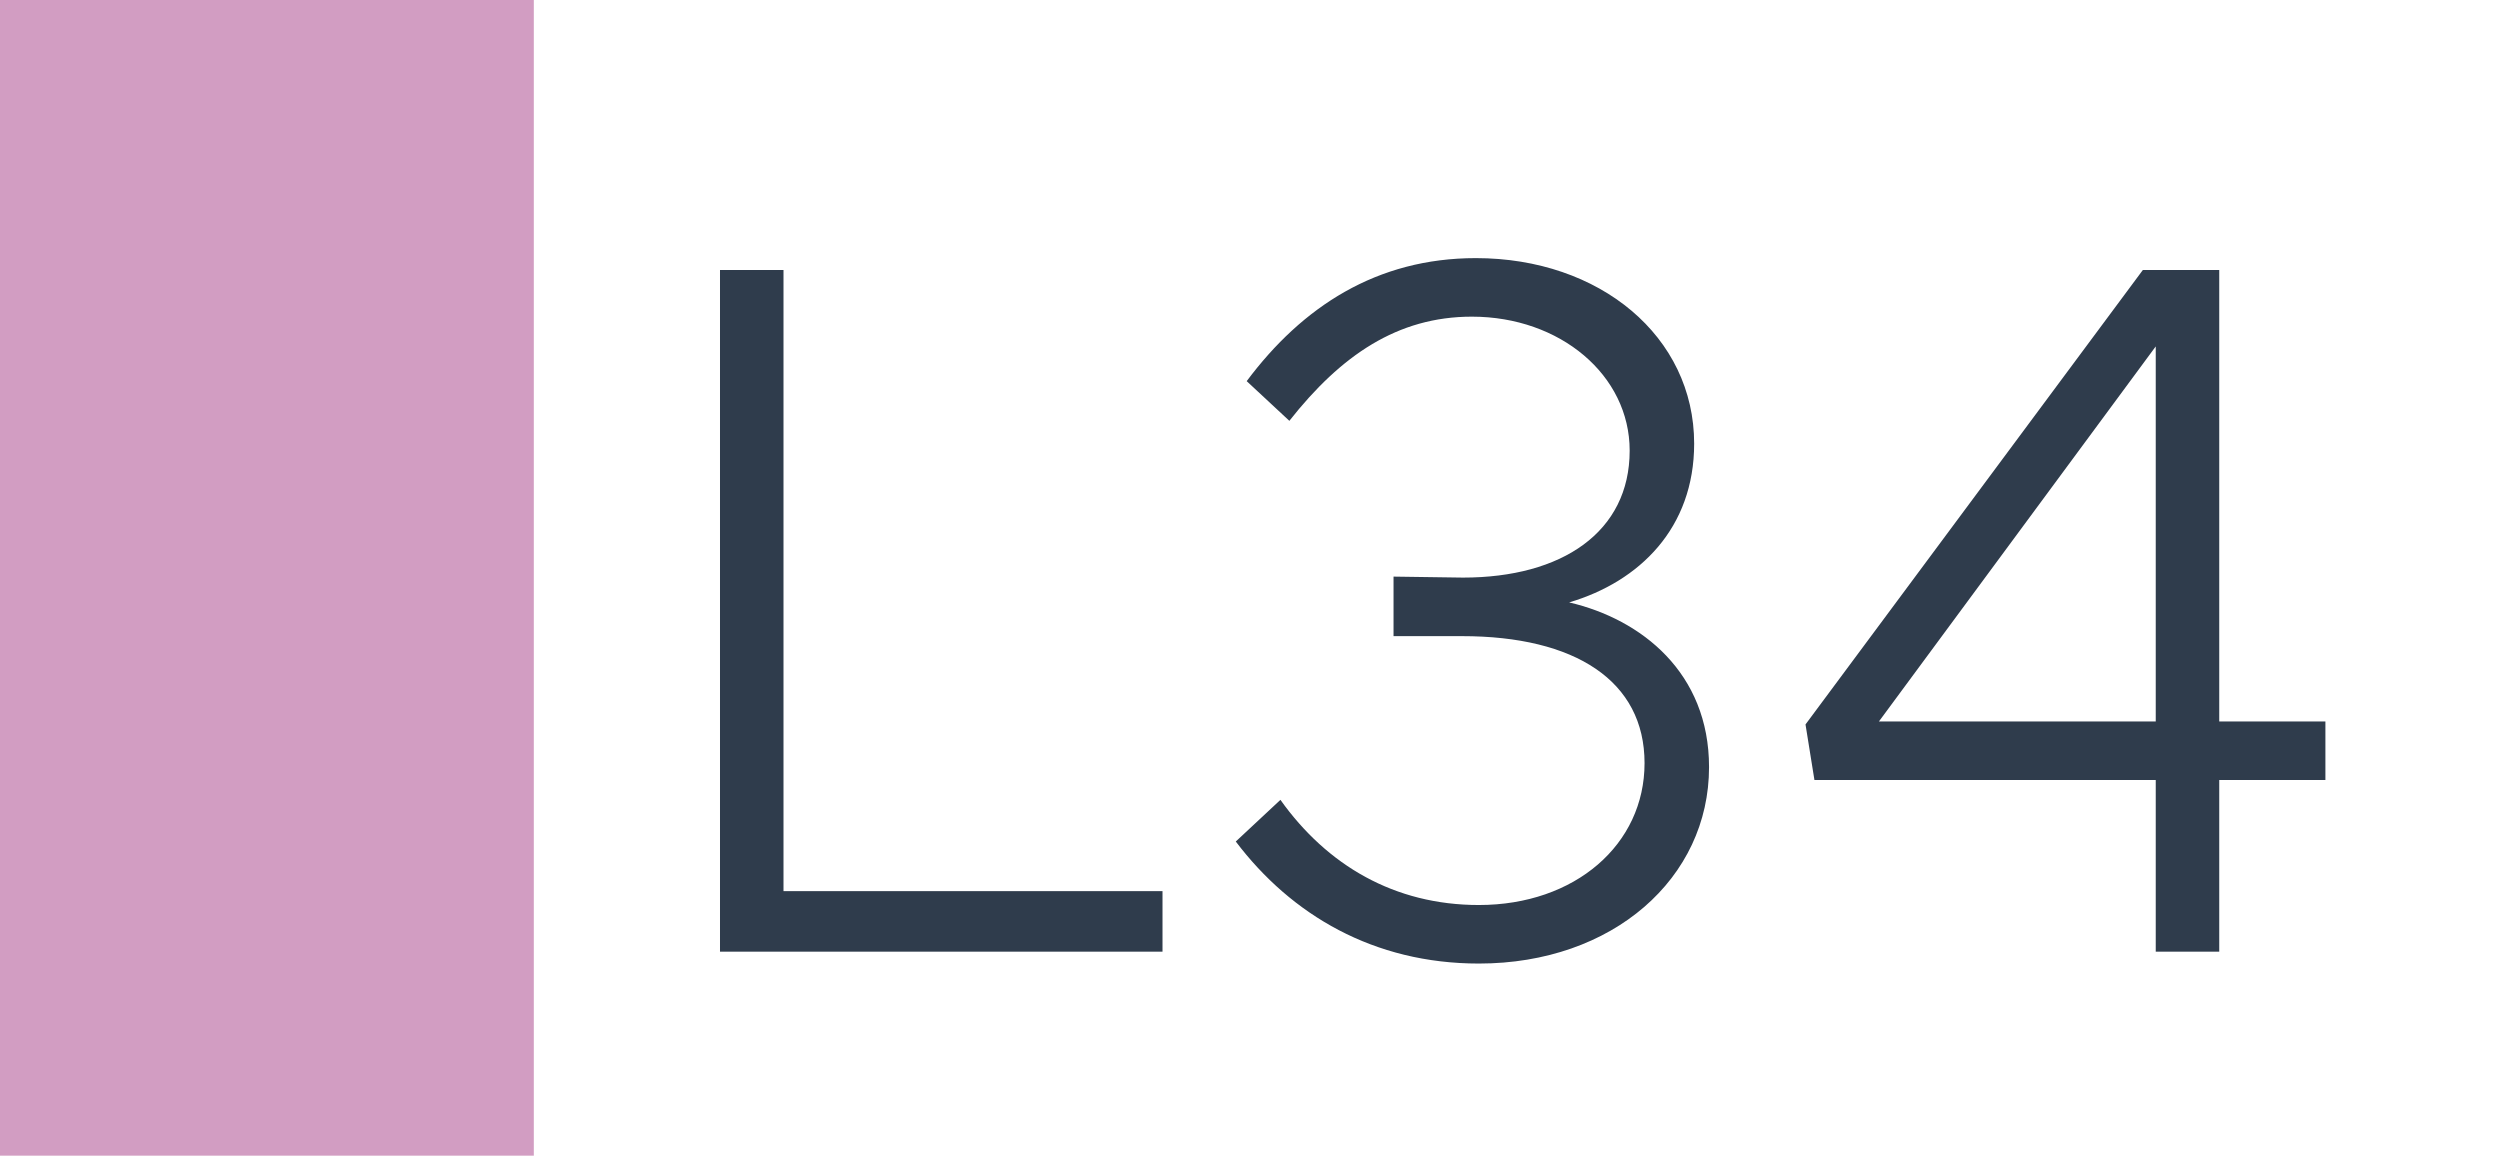
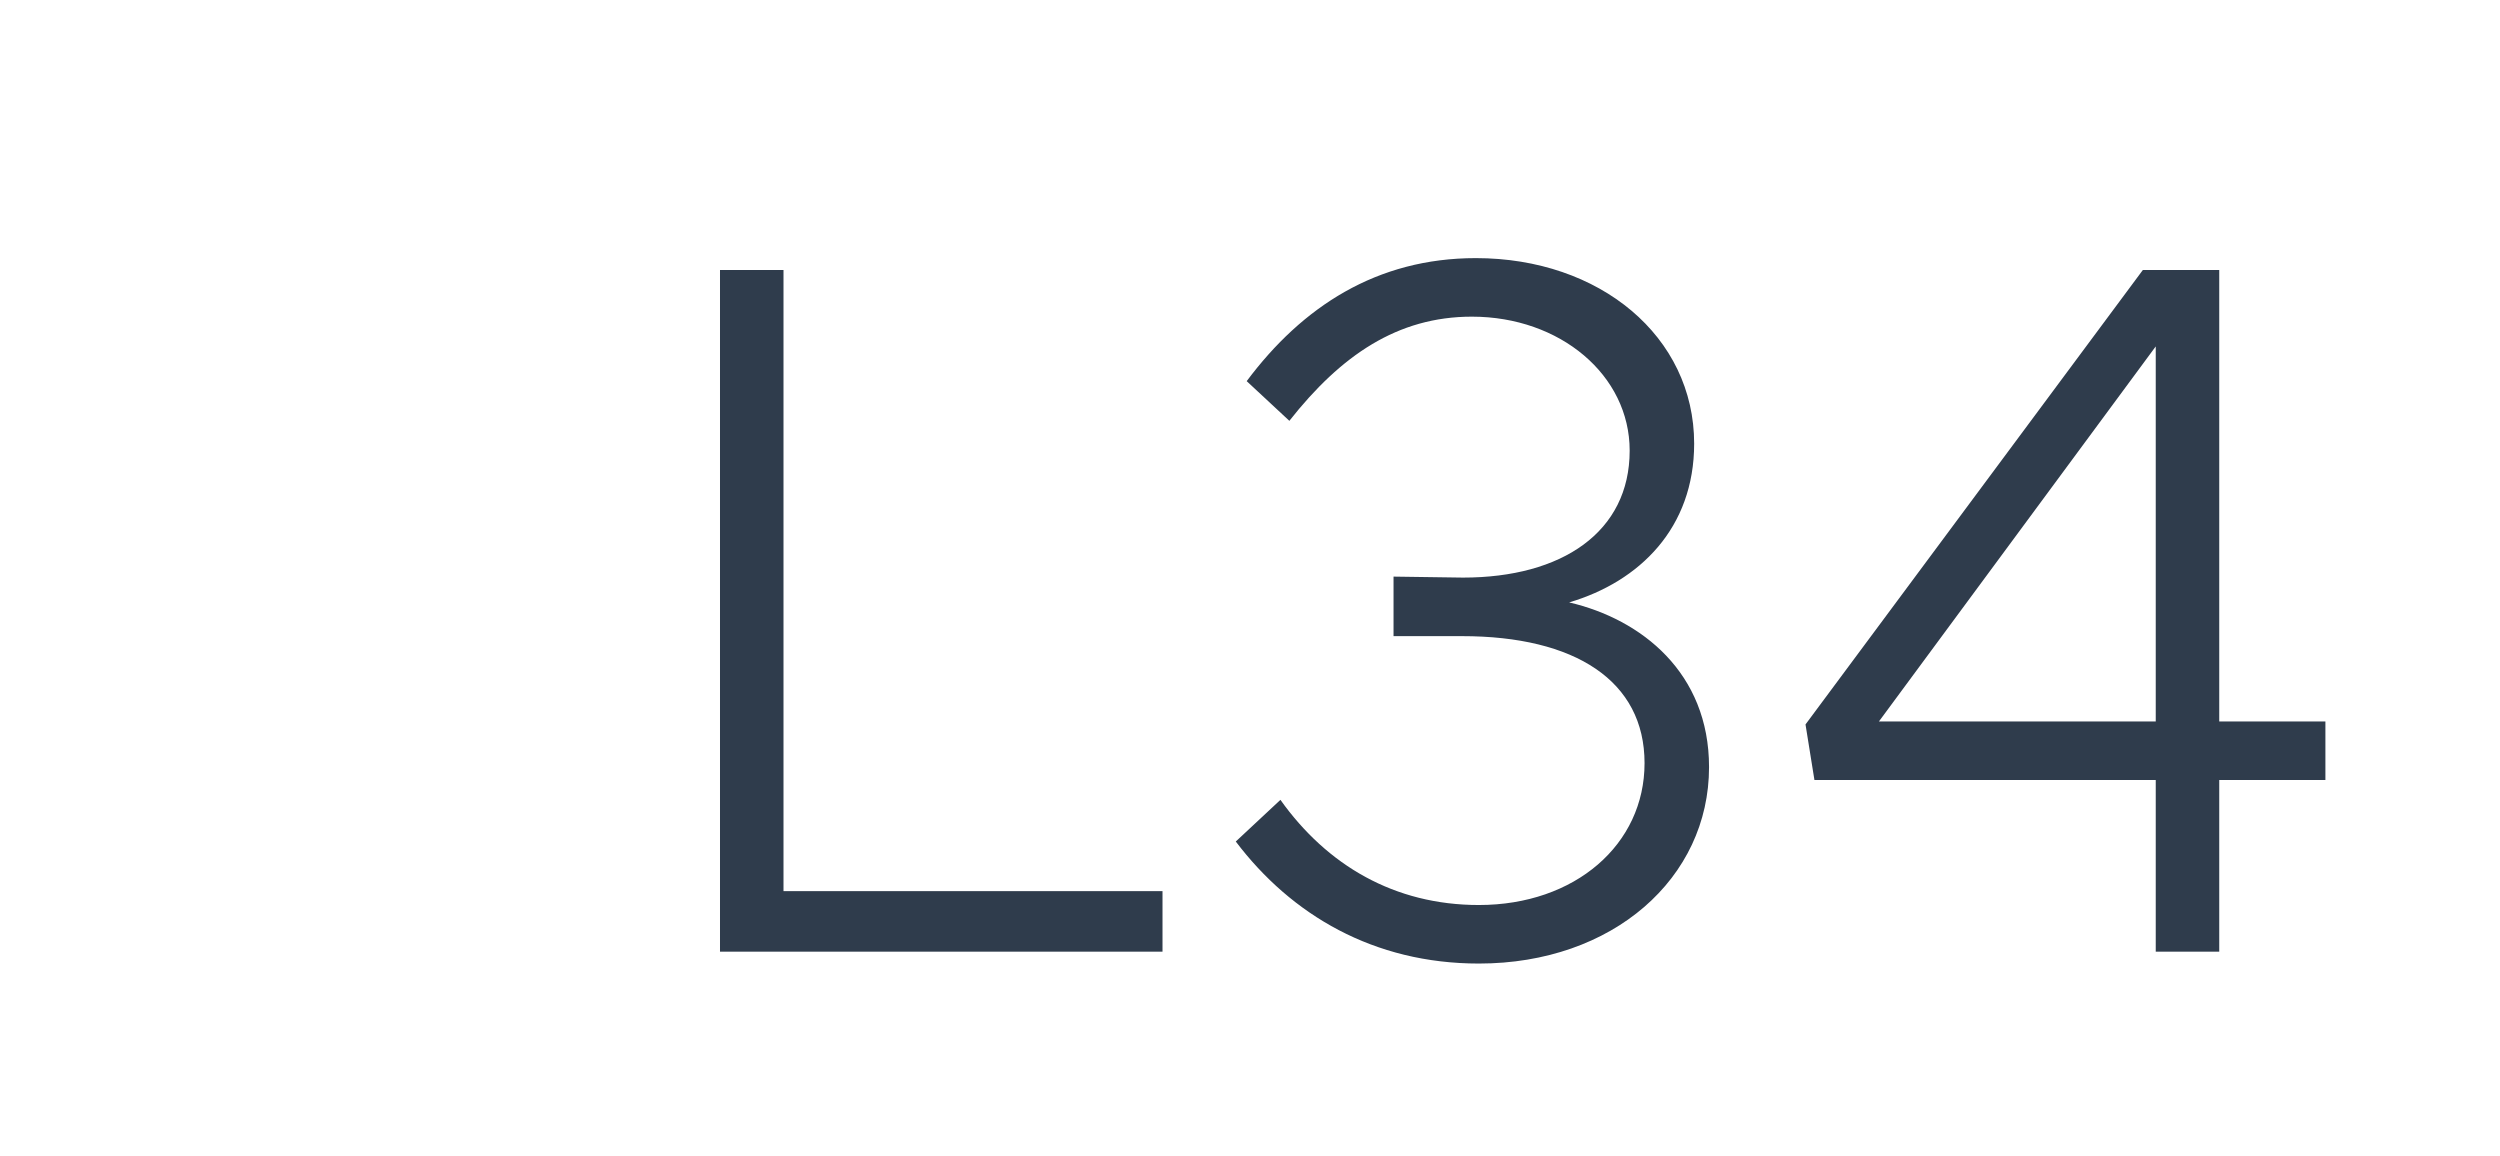
<svg xmlns="http://www.w3.org/2000/svg" width="1789" height="827" viewBox="0 0 1789 827" fill="none">
  <rect width="1789" height="827" fill="white" />
-   <rect width="382" height="827" fill="#D29DC2" />
  <path d="M560.67 637.69H831.89V681H515.23V193.23H560.67V637.69ZM1058.27 689.52C983.015 689.52 924.085 654.73 884.325 602.19L916.275 572.37C949.645 619.23 997.925 647.63 1058.27 647.63C1127.14 647.63 1176.84 604.32 1176.84 546.1C1176.84 487.17 1127.14 455.22 1046.2 455.22H997.215V412.62L1046.91 413.33C1117.91 413.33 1166.19 380.67 1166.19 322.45C1166.19 268.49 1116.49 226.6 1053.3 226.6C1000.05 226.6 959.585 254.29 922.665 301.15L892.135 272.75C931.895 219.5 985.145 184.71 1056.14 184.71C1144.89 184.71 1212.34 240.8 1212.34 317.48C1212.34 377.83 1173.29 416.17 1122.88 431.08C1174.71 443.15 1222.99 481.49 1222.99 548.94C1222.99 628.46 1154.12 689.52 1058.27 689.52ZM1542.65 681V558.17H1298.41L1292.02 518.41L1533.42 193.23H1588.09V516.28H1664.06V558.17H1588.09V681H1542.65ZM1344.56 516.28H1542.65V247.9L1344.56 516.28Z" fill="#2F3C4C" />
</svg>